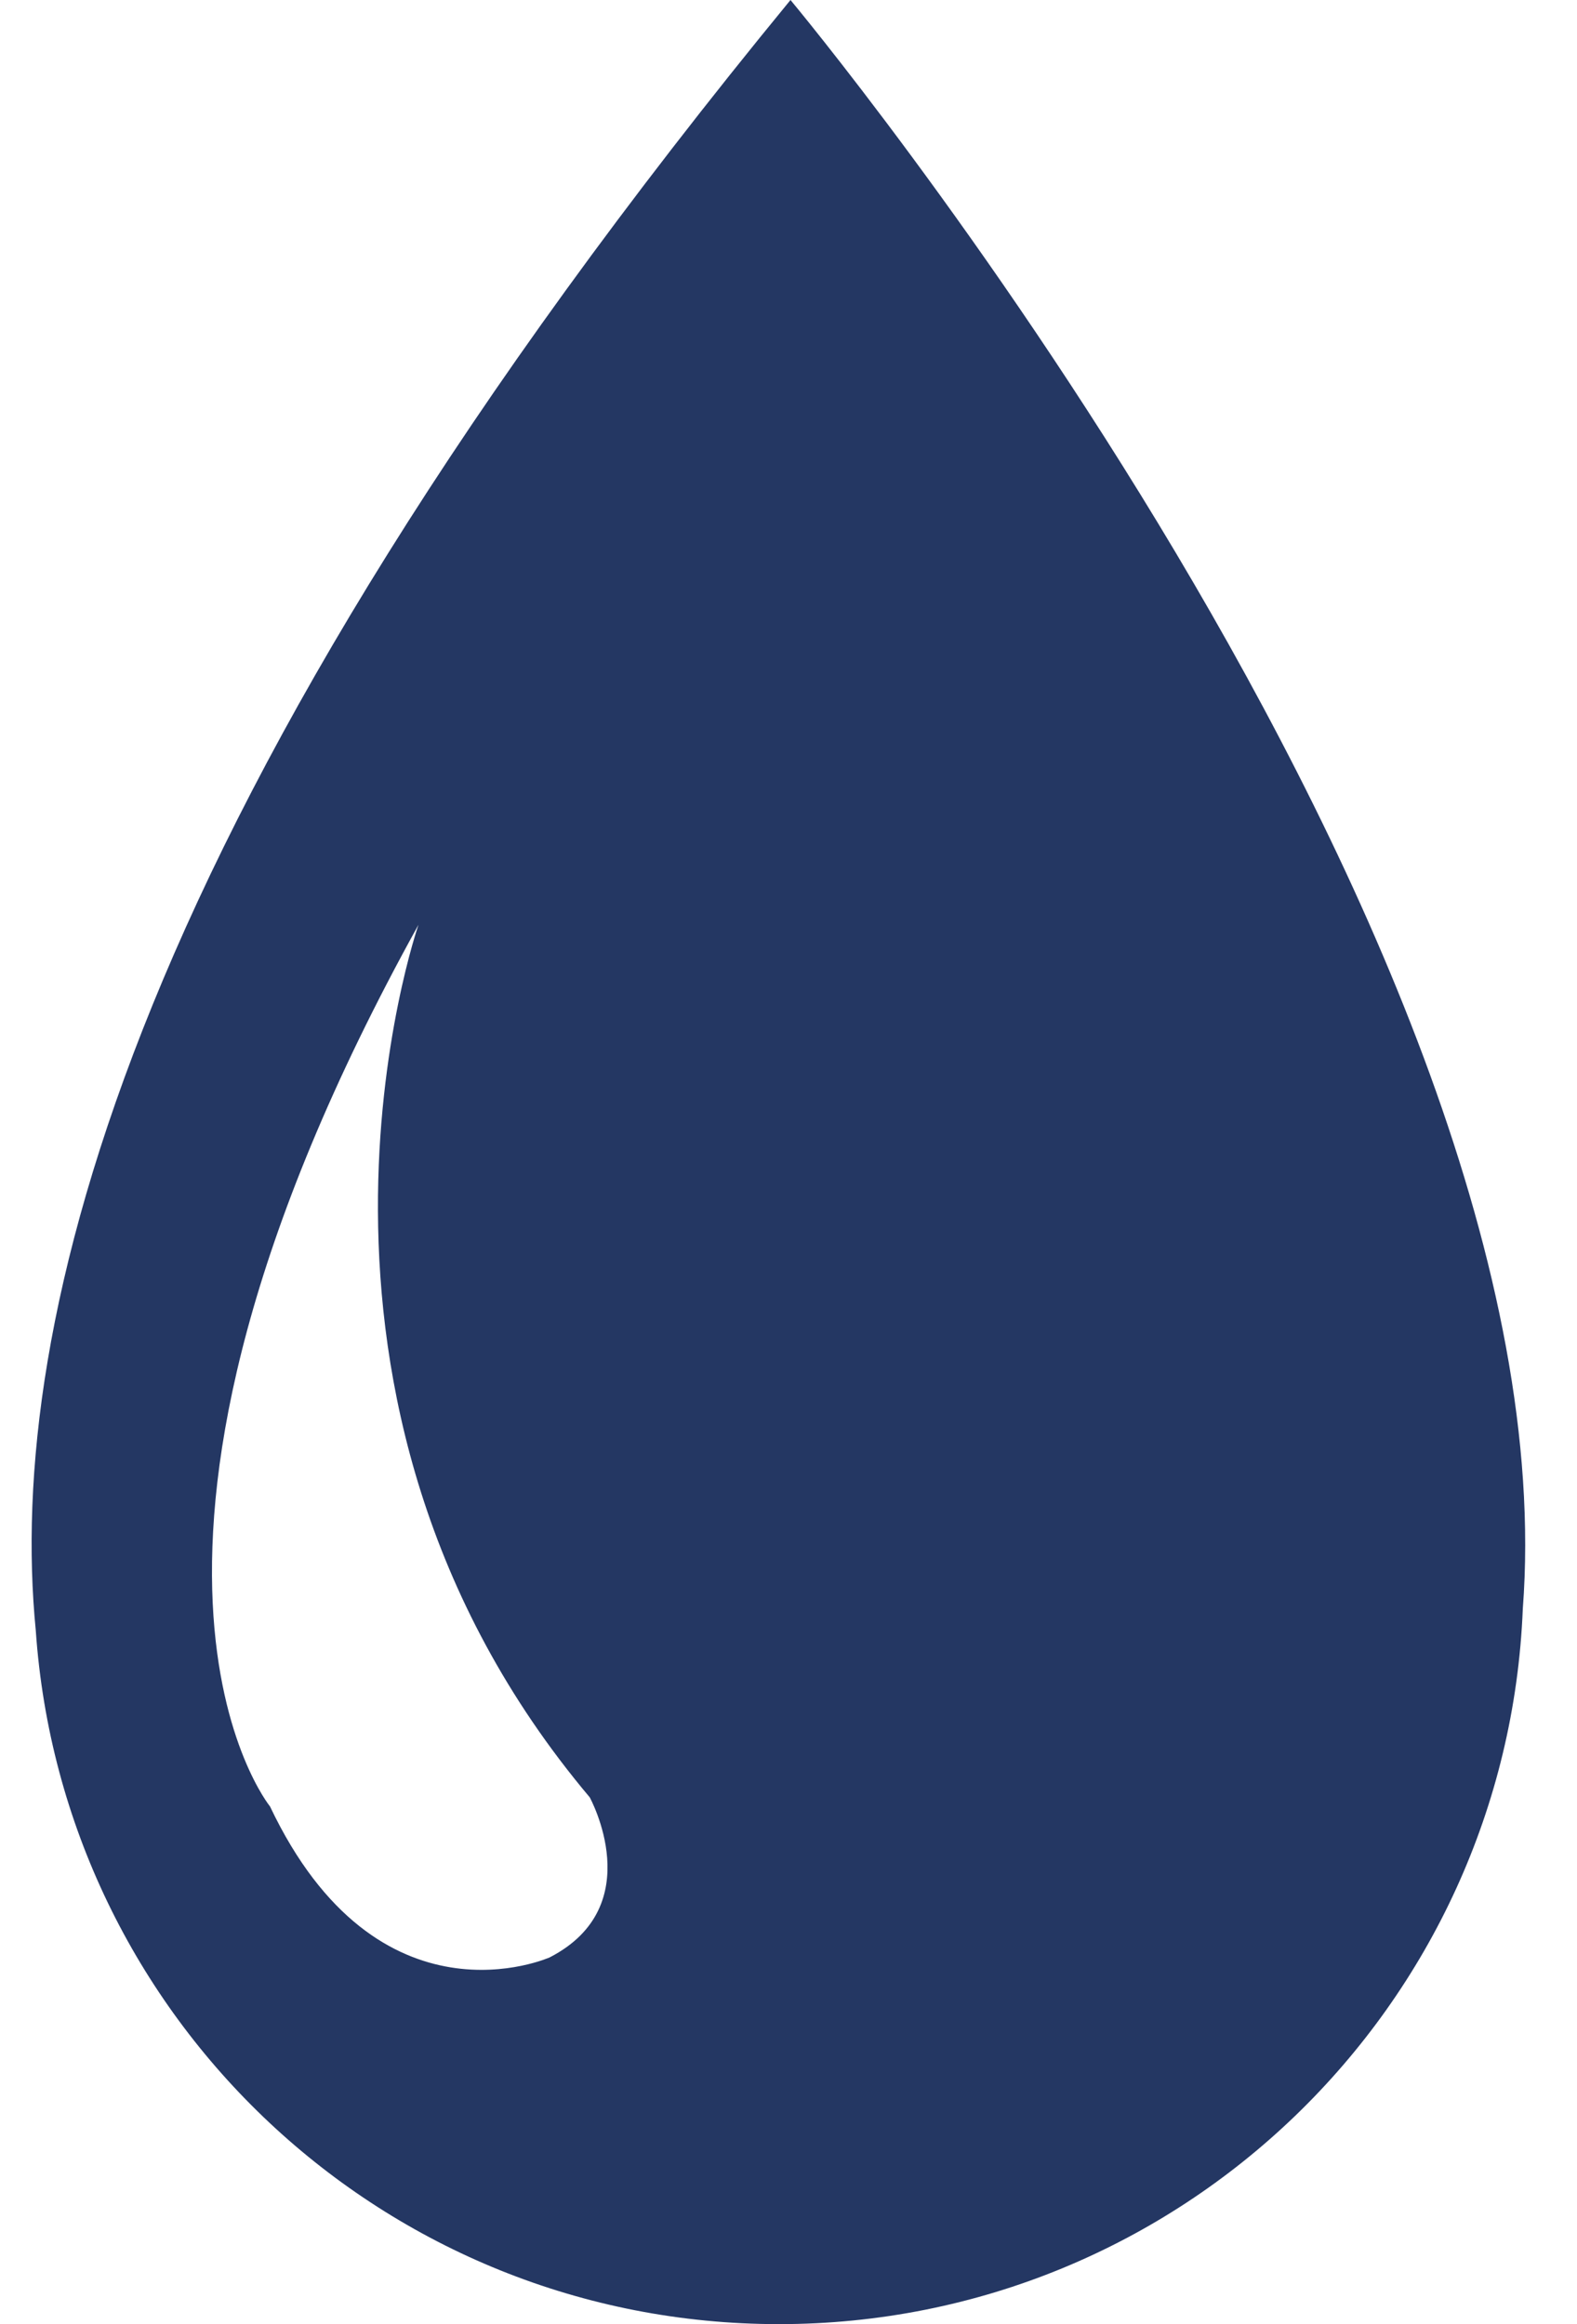
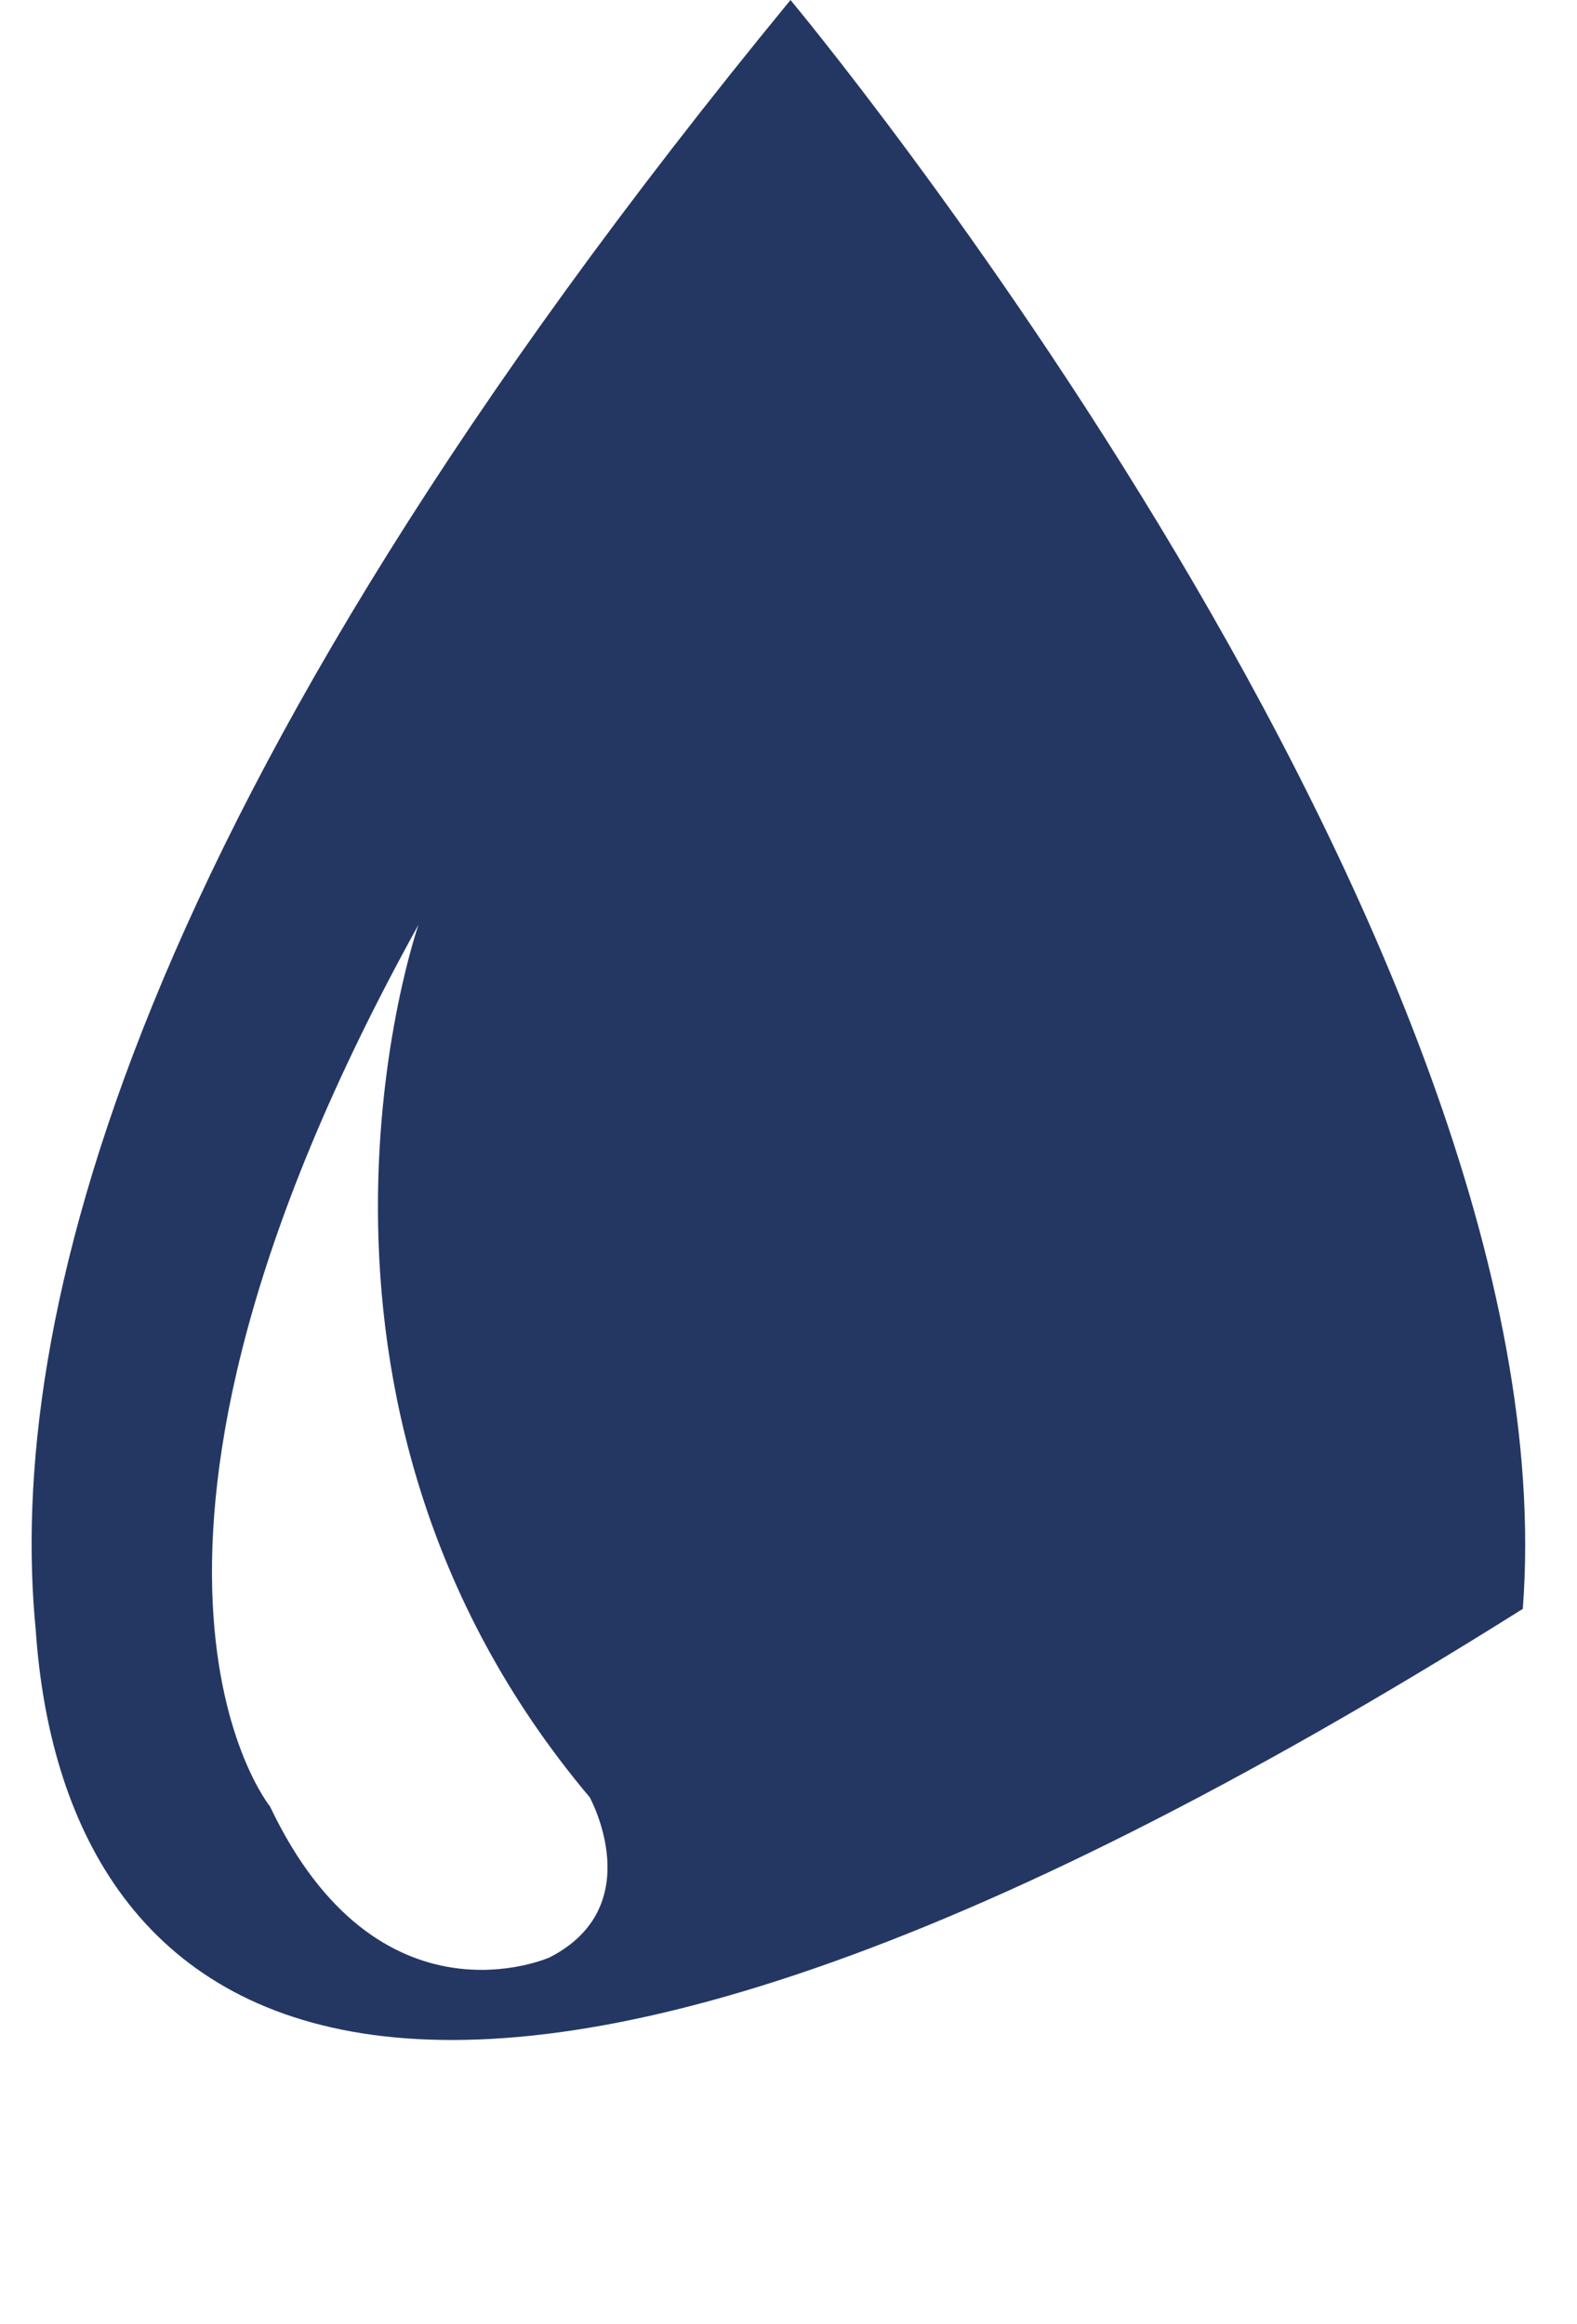
<svg xmlns="http://www.w3.org/2000/svg" width="19px" height="28px" viewBox="0 0 19 28" version="1.1">
  <title>EE29B427-4529-4093-95B5-257F16C96EF9</title>
  <desc>Created with sketchtool.</desc>
  <defs />
  <g id="Desktop" stroke="none" stroke-width="1" fill="none" fill-rule="evenodd">
    <g id="Urunlerimiz" transform="translate(-939, -156)" fill="#243763">
      <g id="categories" transform="translate(0, 100)">
        <g id="button_bases" transform="translate(156, 40)">
          <g id="icon/sogutucu" transform="translate(783.381, 16)">
-             <path d="M0.05,19.643 C-0.311,15.969 1.141,9.747 9.143,0 C9.143,0 18.582,11.3 17.966,19.383 C17.774,24.172 13.841,28 9.003,28 C4.253,28 0.372,24.317 0.05,19.643 Z M6.243,23.581 C7.445,22.961 6.724,21.653 6.724,21.653 C2.671,16.839 4.661,11.141 4.661,11.141 C0.435,18.772 2.872,21.763 2.872,21.763 C4.176,24.509 6.243,23.581 6.243,23.581 Z" id="Path" />
+             <path d="M0.05,19.643 C-0.311,15.969 1.141,9.747 9.143,0 C9.143,0 18.582,11.3 17.966,19.383 C4.253,28 0.372,24.317 0.05,19.643 Z M6.243,23.581 C7.445,22.961 6.724,21.653 6.724,21.653 C2.671,16.839 4.661,11.141 4.661,11.141 C0.435,18.772 2.872,21.763 2.872,21.763 C4.176,24.509 6.243,23.581 6.243,23.581 Z" id="Path" />
          </g>
        </g>
      </g>
    </g>
  </g>
</svg>